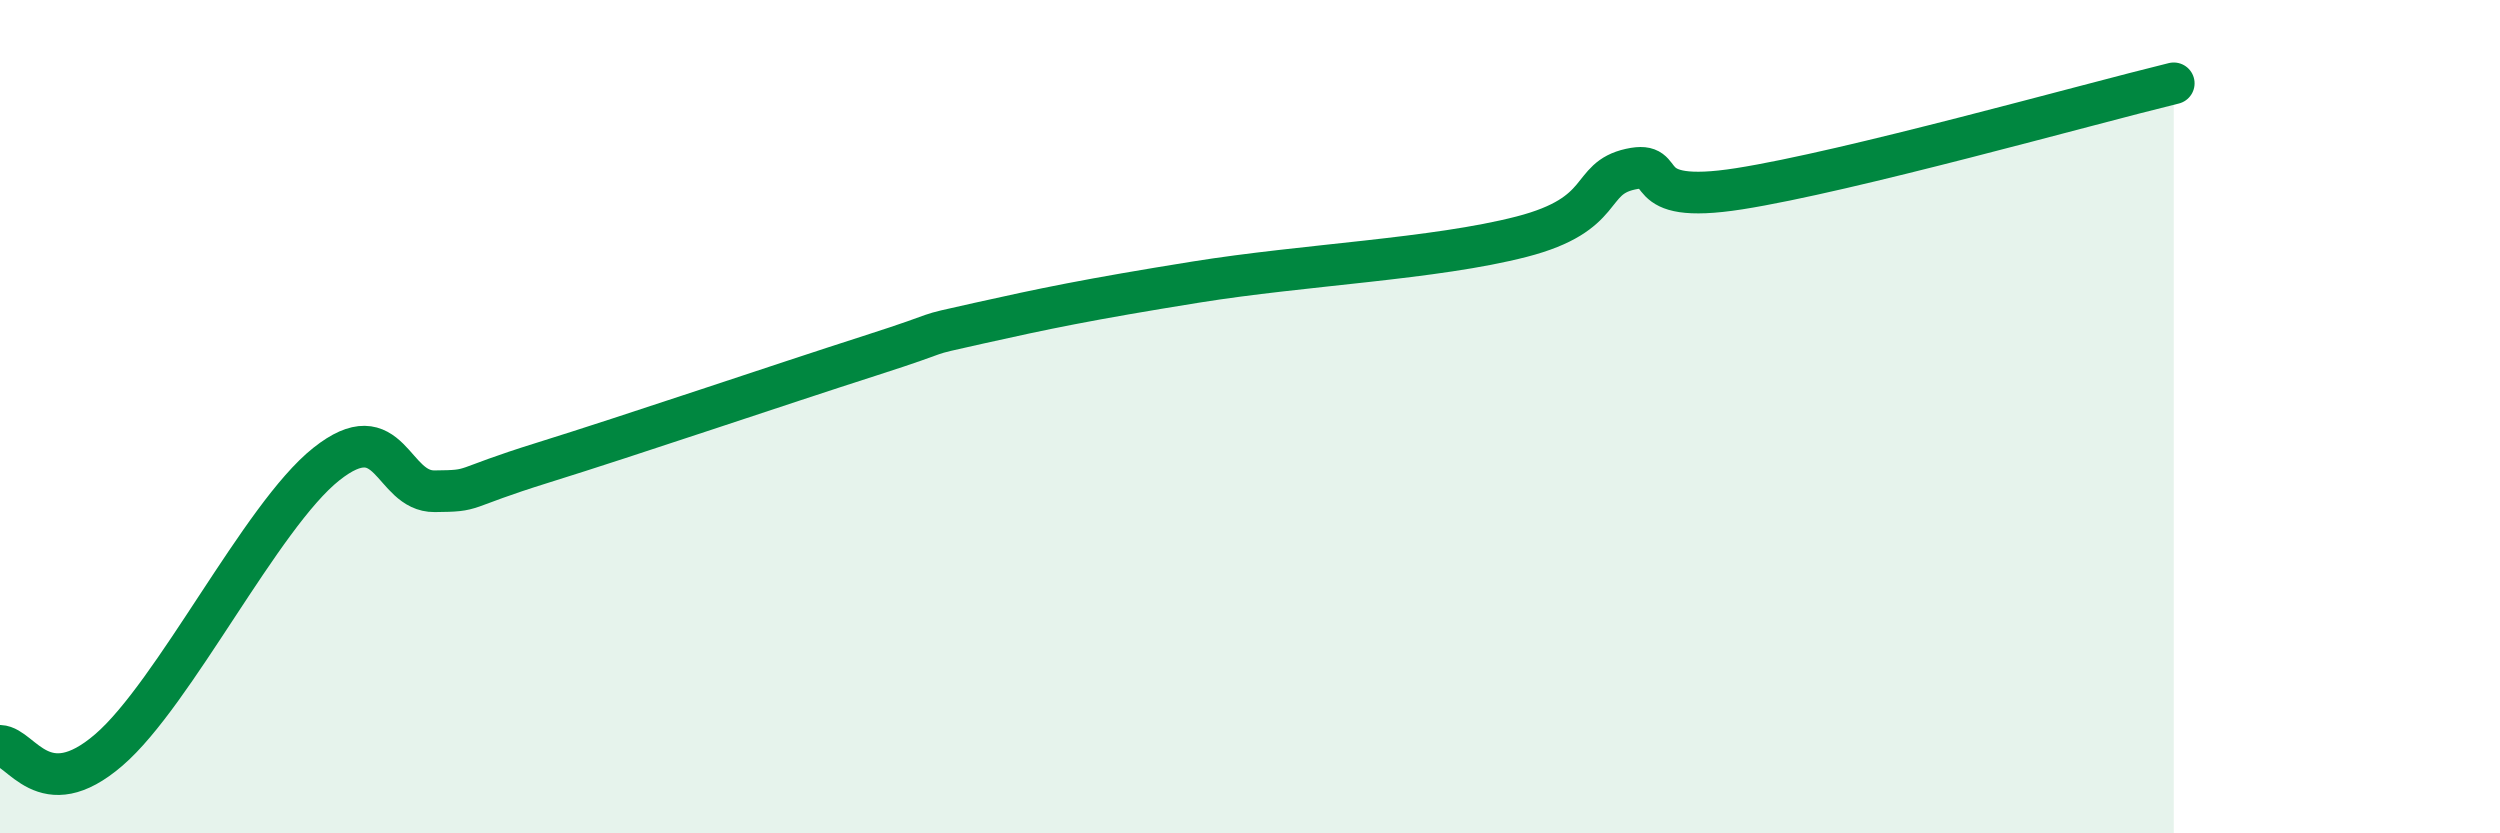
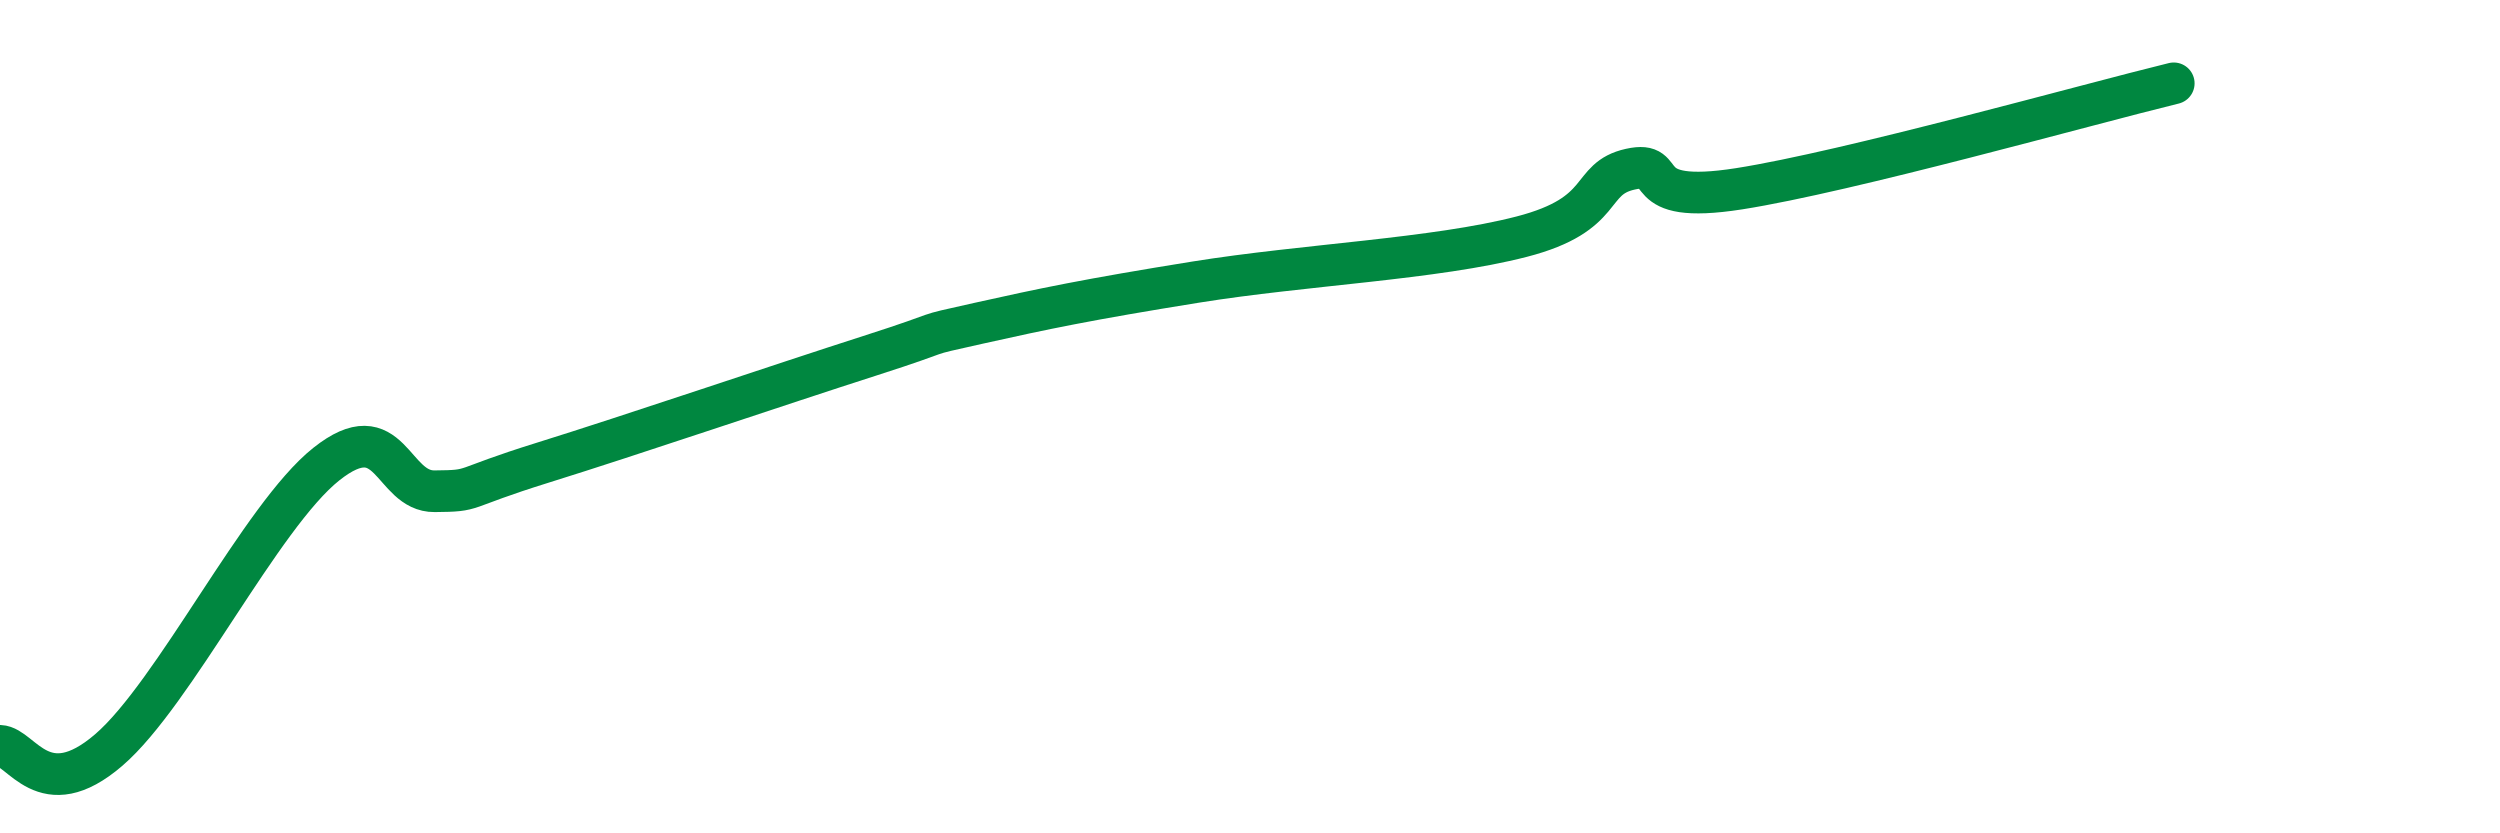
<svg xmlns="http://www.w3.org/2000/svg" width="60" height="20" viewBox="0 0 60 20">
-   <path d="M 0,17.9 C 0.52,17.92 1.04,19.35 2.61,18 C 4.18,16.65 6.27,12.38 7.83,11.14 C 9.39,9.9 9.39,11.8 10.43,11.79 C 11.47,11.78 10.95,11.75 13.04,11.1 C 15.13,10.45 18.78,9.21 20.87,8.54 C 22.96,7.87 21.91,8.11 23.48,7.76 C 25.05,7.41 26.09,7.19 28.7,6.77 C 31.31,6.35 34.43,6.22 36.52,5.68 C 38.61,5.14 38.09,4.29 39.13,4.06 C 40.17,3.83 39.13,4.94 41.74,4.53 C 44.35,4.12 50.08,2.51 52.17,2L52.17 20L0 20Z" fill="#008740" opacity="0.1" stroke-linecap="round" stroke-linejoin="round" />
  <path d="M 0,17.9 C 0.52,17.92 1.04,19.35 2.61,18 C 4.18,16.65 6.27,12.38 7.83,11.14 C 9.39,9.9 9.39,11.8 10.43,11.79 C 11.47,11.78 10.95,11.75 13.04,11.1 C 15.13,10.45 18.78,9.21 20.87,8.54 C 22.96,7.87 21.91,8.11 23.48,7.76 C 25.05,7.41 26.09,7.19 28.7,6.77 C 31.31,6.35 34.43,6.22 36.52,5.68 C 38.61,5.14 38.09,4.29 39.13,4.06 C 40.17,3.83 39.13,4.94 41.74,4.53 C 44.35,4.12 50.08,2.51 52.17,2" stroke="#008740" stroke-width="1" fill="none" stroke-linecap="round" stroke-linejoin="round" />
</svg>